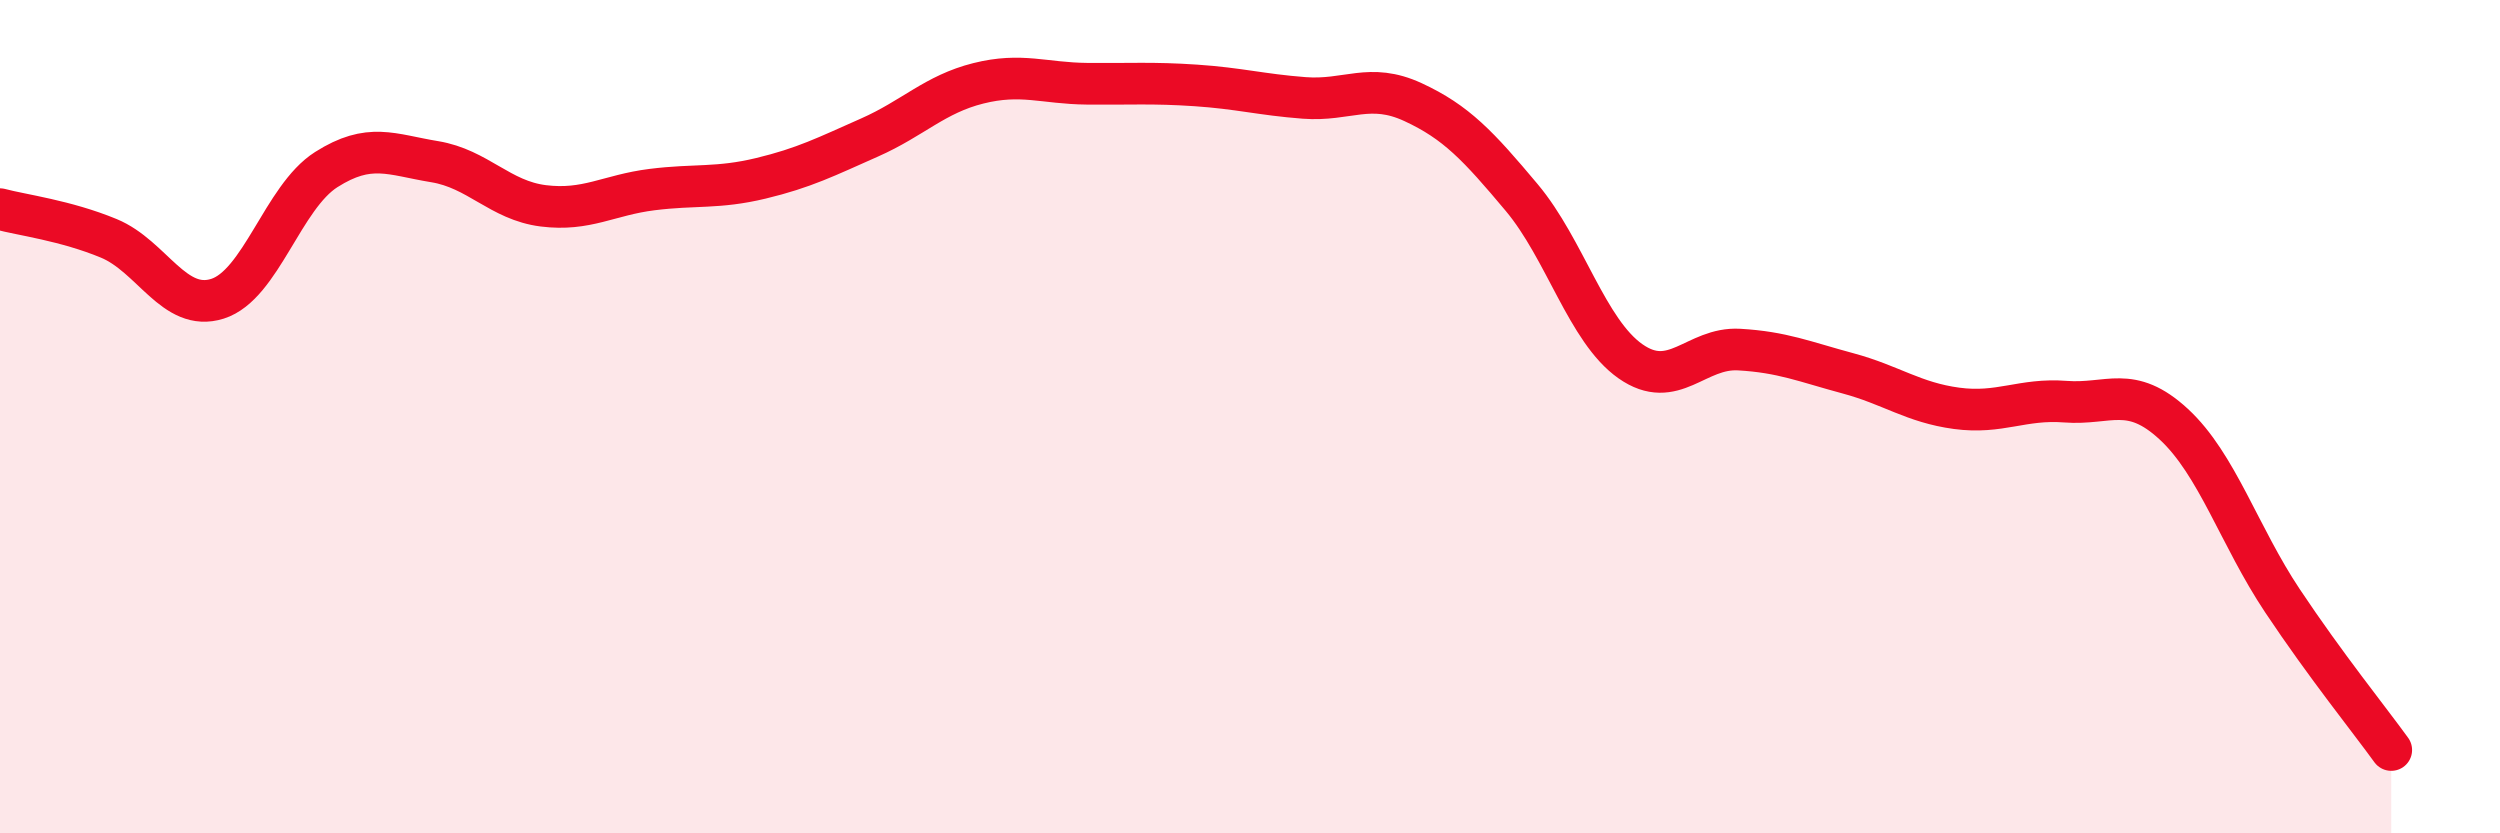
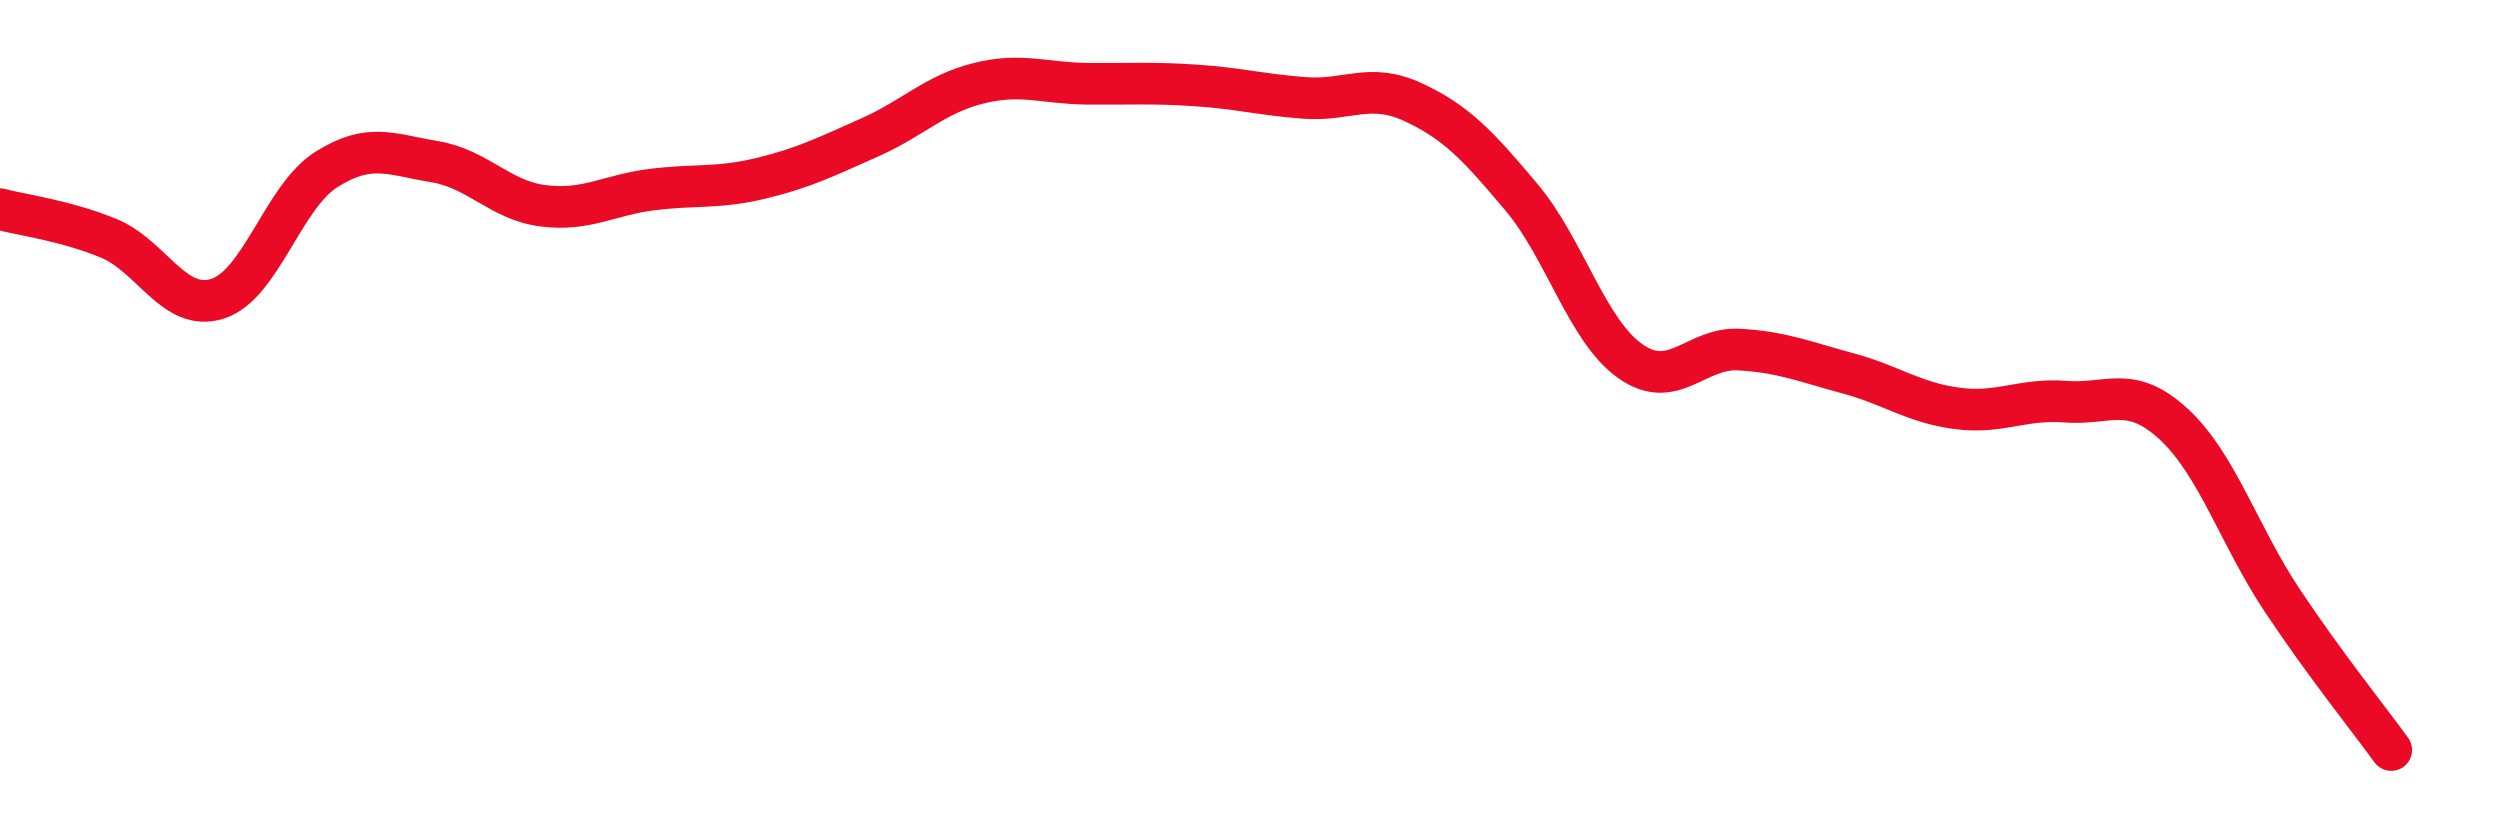
<svg xmlns="http://www.w3.org/2000/svg" width="60" height="20" viewBox="0 0 60 20">
-   <path d="M 0,5.02 C 0.52,5.16 1.57,5.29 2.61,5.72 C 3.65,6.15 4.18,7.5 5.22,7.17 C 6.26,6.84 6.79,4.73 7.83,4.07 C 8.87,3.41 9.39,3.71 10.43,3.88 C 11.47,4.05 12,4.81 13.04,4.94 C 14.08,5.07 14.61,4.68 15.65,4.55 C 16.69,4.42 17.22,4.53 18.26,4.28 C 19.3,4.03 19.83,3.76 20.87,3.3 C 21.91,2.84 22.44,2.26 23.48,2 C 24.52,1.74 25.05,2 26.09,2.01 C 27.13,2.02 27.66,1.98 28.7,2.05 C 29.74,2.12 30.26,2.27 31.3,2.35 C 32.34,2.43 32.87,1.97 33.91,2.45 C 34.95,2.93 35.48,3.5 36.52,4.74 C 37.56,5.98 38.09,7.94 39.13,8.67 C 40.17,9.4 40.7,8.33 41.74,8.39 C 42.78,8.45 43.31,8.68 44.35,8.96 C 45.39,9.24 45.92,9.66 46.96,9.8 C 48,9.94 48.53,9.56 49.57,9.64 C 50.61,9.72 51.13,9.22 52.17,10.18 C 53.21,11.14 53.74,12.86 54.78,14.42 C 55.82,15.98 56.87,17.28 57.39,18L57.39 20L0 20Z" fill="#EB0A25" opacity="0.1" stroke-linecap="round" stroke-linejoin="round" />
  <path d="M 0,5.02 C 0.52,5.16 1.57,5.29 2.61,5.72 C 3.65,6.15 4.18,7.5 5.22,7.17 C 6.26,6.84 6.79,4.73 7.83,4.07 C 8.87,3.41 9.39,3.71 10.43,3.88 C 11.47,4.05 12,4.81 13.04,4.94 C 14.08,5.07 14.61,4.68 15.65,4.55 C 16.69,4.42 17.22,4.53 18.26,4.28 C 19.3,4.03 19.83,3.76 20.87,3.3 C 21.91,2.84 22.44,2.26 23.48,2 C 24.52,1.74 25.05,2 26.09,2.01 C 27.13,2.02 27.66,1.98 28.7,2.05 C 29.74,2.12 30.26,2.27 31.3,2.35 C 32.34,2.43 32.87,1.97 33.91,2.45 C 34.95,2.93 35.48,3.5 36.52,4.74 C 37.56,5.98 38.09,7.94 39.13,8.67 C 40.17,9.4 40.7,8.33 41.74,8.39 C 42.78,8.45 43.31,8.68 44.35,8.96 C 45.39,9.24 45.92,9.66 46.96,9.8 C 48,9.94 48.53,9.56 49.57,9.64 C 50.61,9.72 51.13,9.22 52.17,10.18 C 53.21,11.14 53.74,12.86 54.78,14.42 C 55.82,15.98 56.87,17.28 57.39,18" stroke="#EB0A25" stroke-width="1" fill="none" stroke-linecap="round" stroke-linejoin="round" />
</svg>